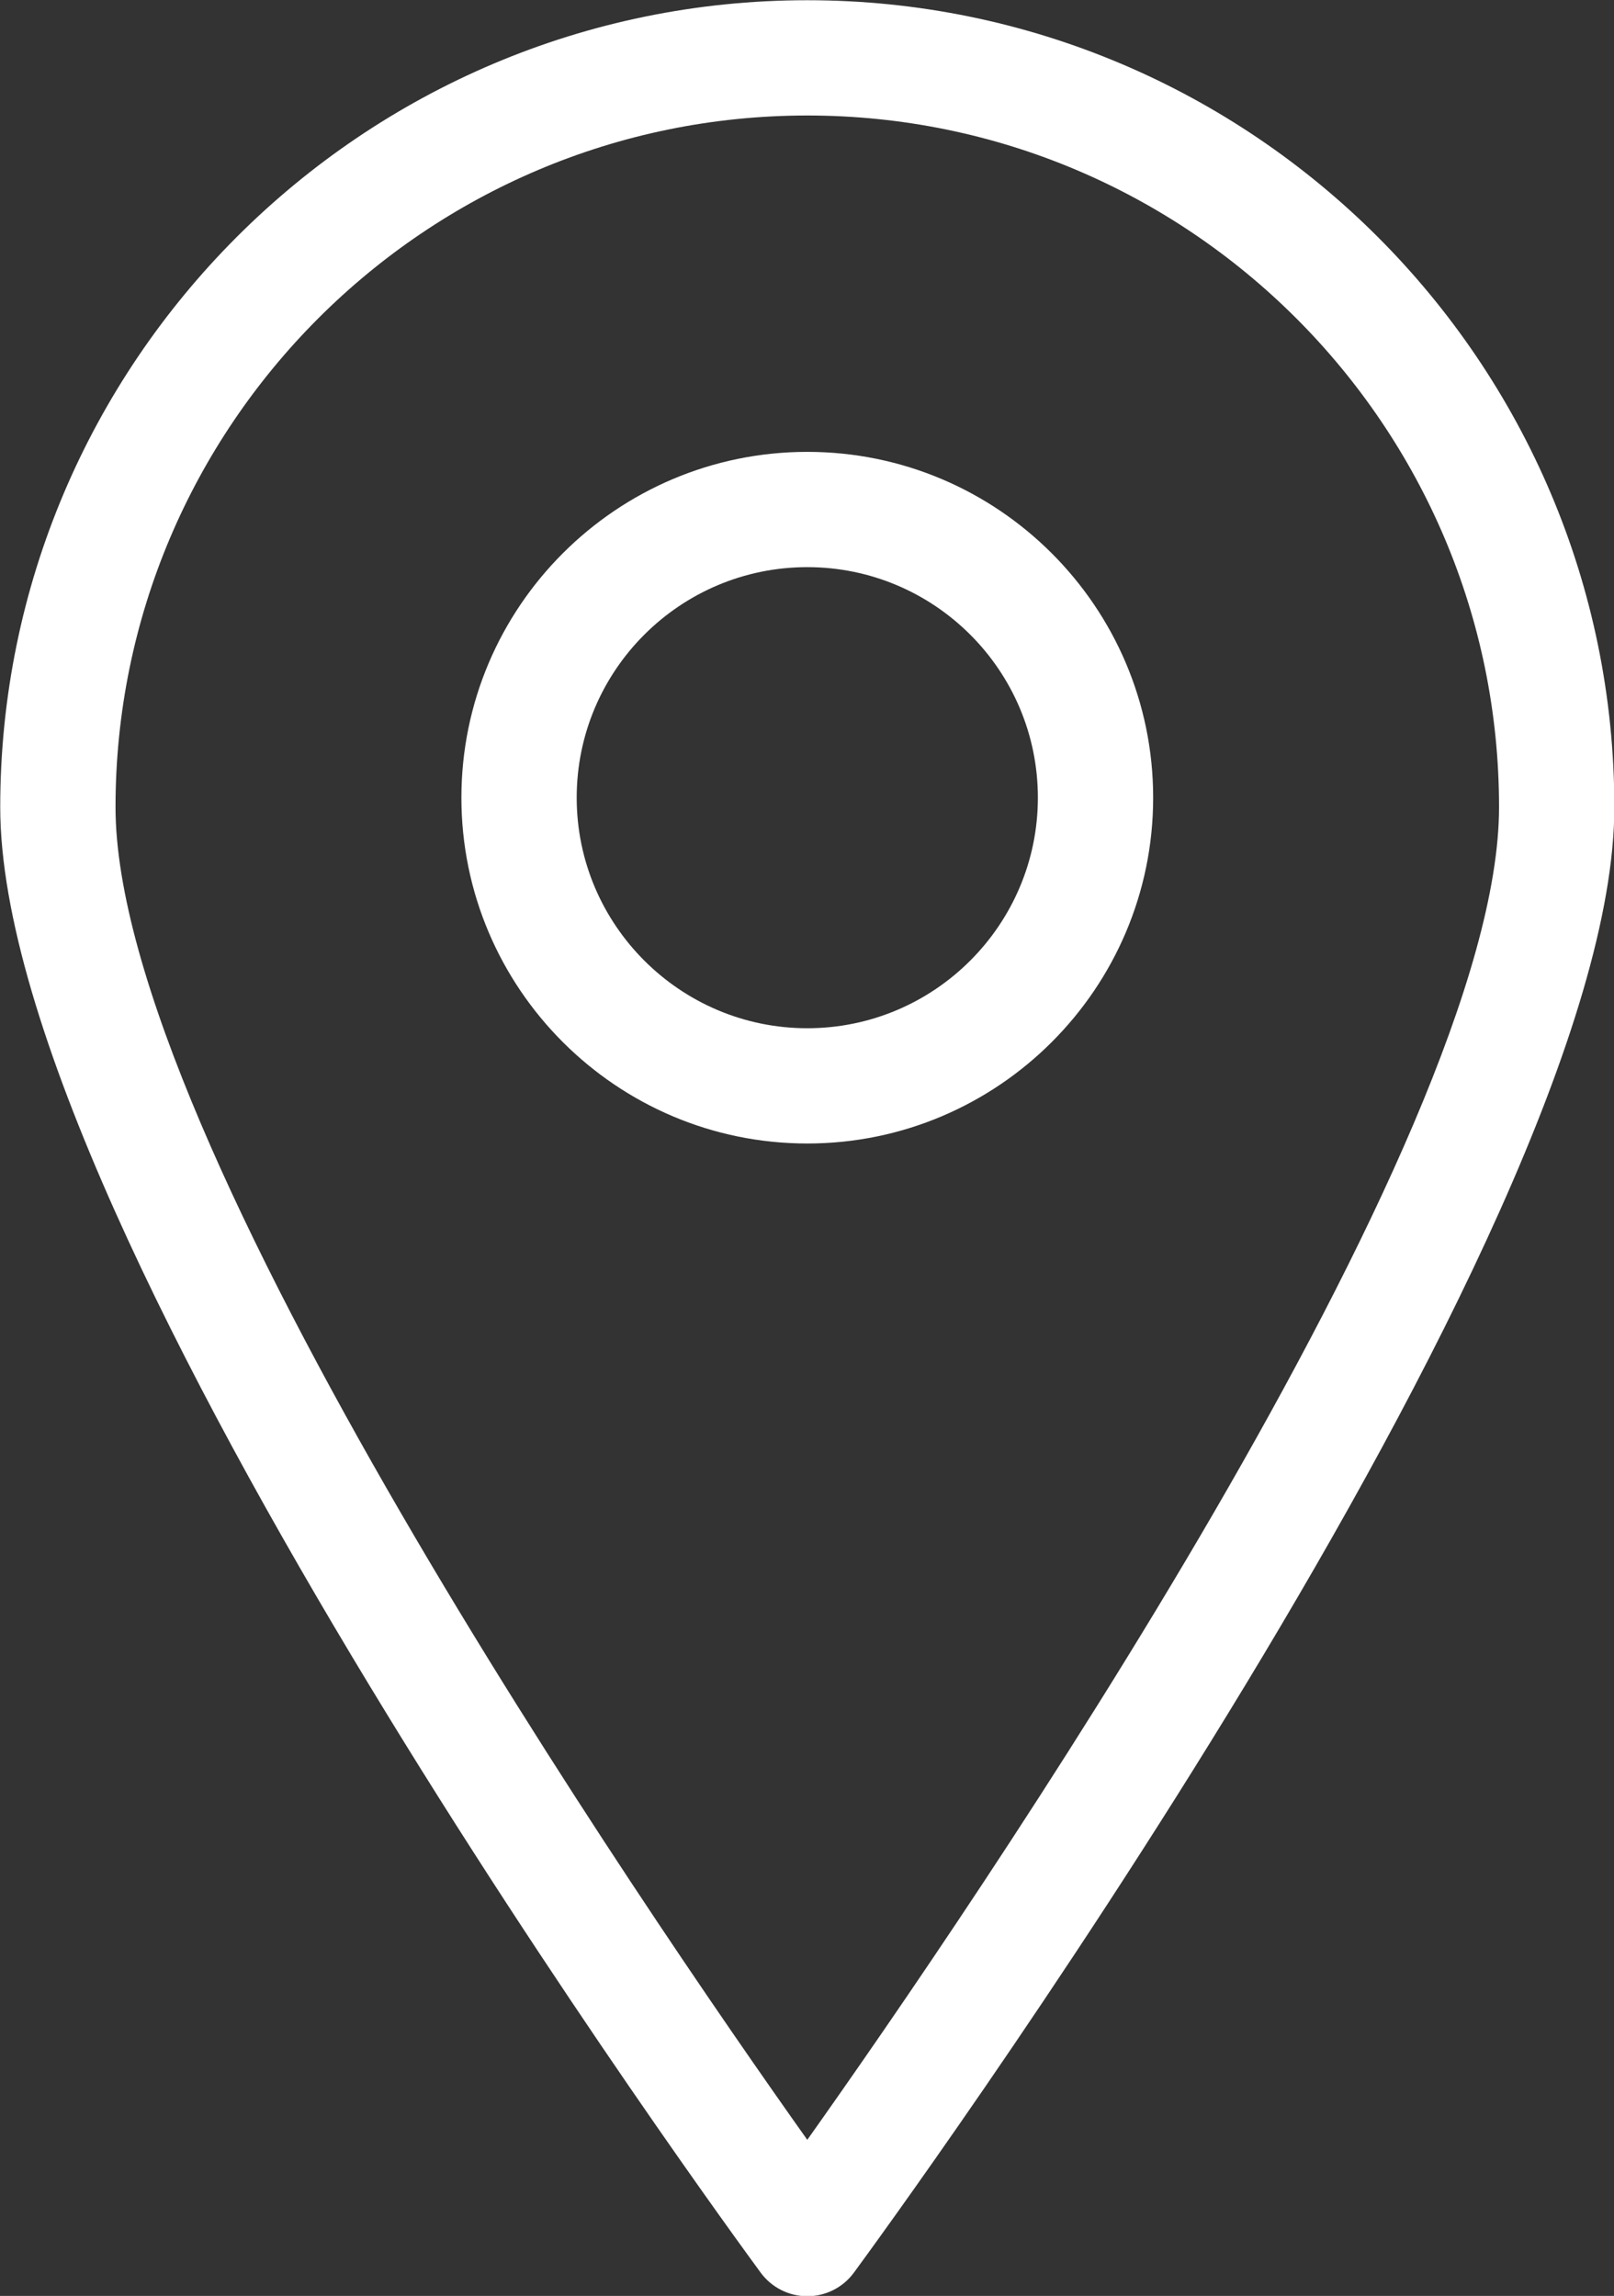
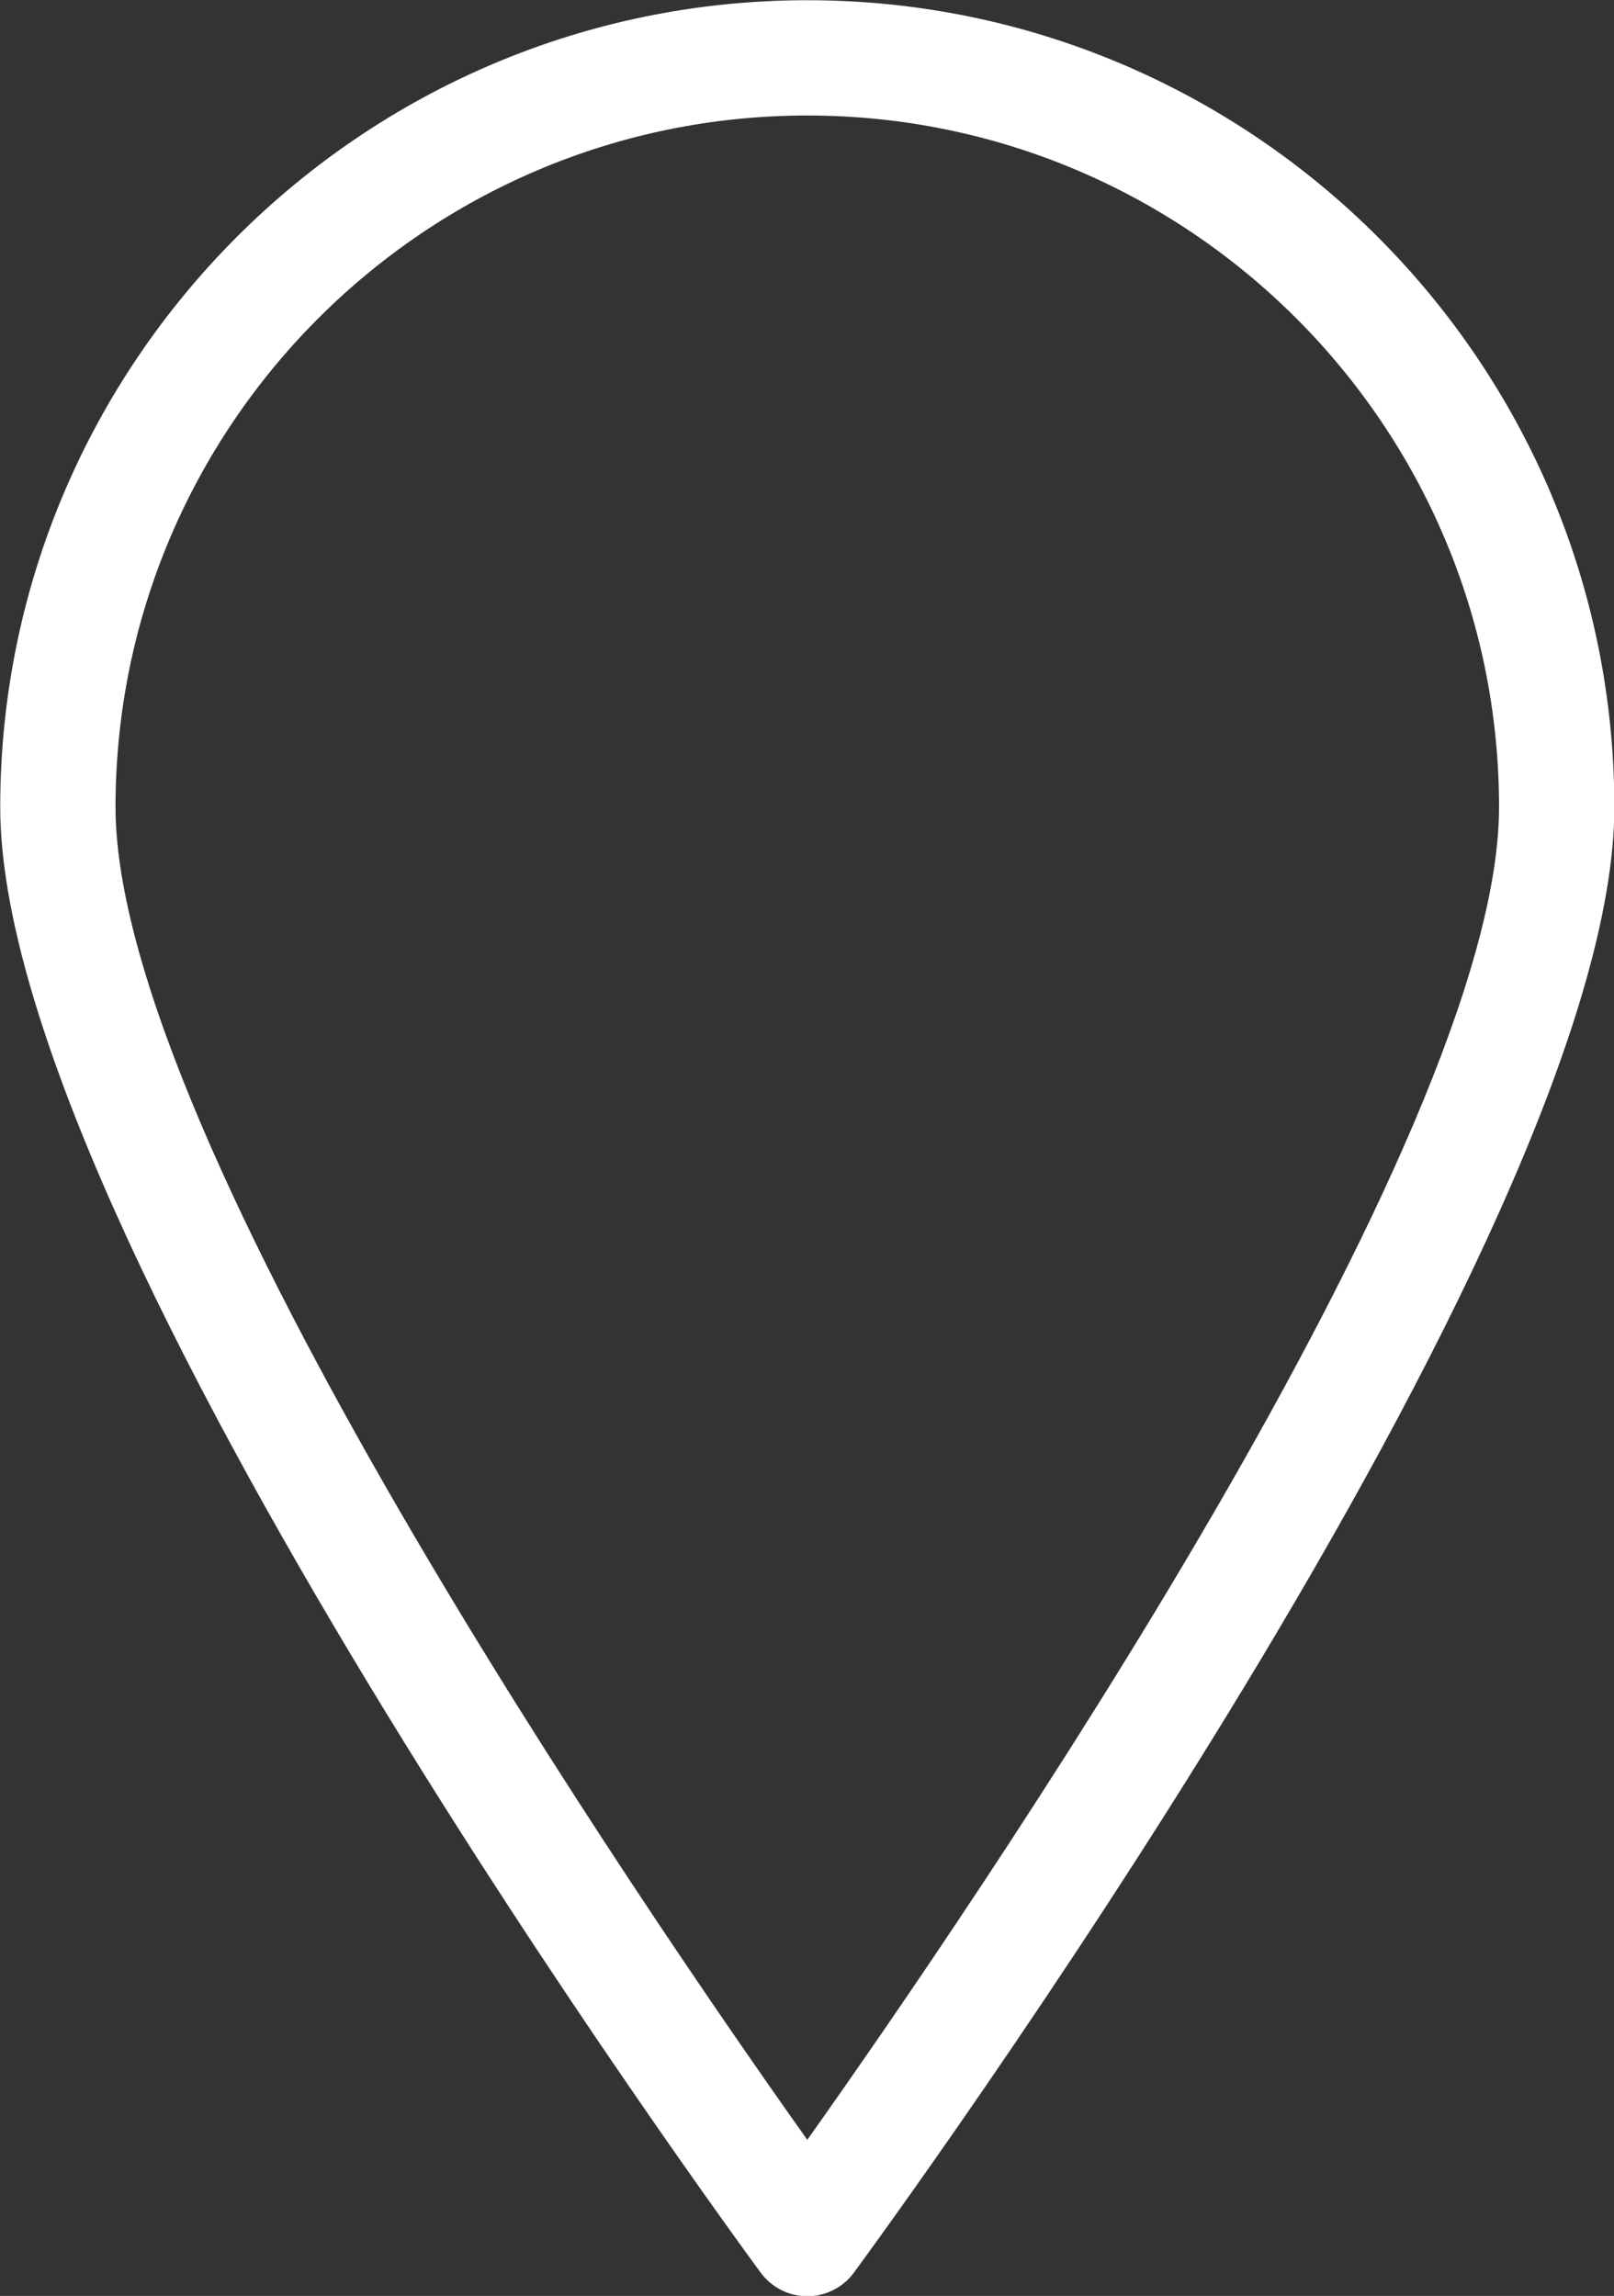
<svg xmlns="http://www.w3.org/2000/svg" fill="#ffffff" height="407.9" preserveAspectRatio="xMidYMid meet" version="1" viewBox="112.6 52.0 286.7 407.9" width="286.7" zoomAndPan="magnify">
  <rect x="112.6" y="52.0" width="286.7" height="407.9" fill="#333333" stroke="none" />
  <g id="change1_1">
    <path d="M12.5,2.541c-3.86,0 -7,3.141 -7,7c0,3.711 6.328,12.348 6.597,12.715c0.094,0.127 0.244,0.203 0.403,0.203c0.159,0 0.309,-0.076 0.403,-0.203c0.269,-0.367 6.597,-9.004 6.597,-12.715c-3.55271e-15,-3.859 -3.14,-7 -7,-7Zm0,18.561c-1.405,-1.98 -6,-8.676 -6,-11.561c0,-3.309 2.691,-6 6,-6c3.309,0 6,2.691 6,6c0,2.883 -4.595,9.58 -6,11.561Z" fill="inherit" transform="scale(20.48)" />
-     <path d="M12.5,6.459c-1.654,0 -3,1.346 -3,3c0,1.654 1.346,3 3,3c1.654,0 3,-1.346 3,-3c0,-1.654 -1.346,-3 -3,-3Zm0,5c-1.103,0 -2,-0.898 -2,-2c0,-1.104 0.897,-2 2,-2c1.103,0 2,0.896 2,2c0,1.102 -0.897,2 -2,2Z" fill="inherit" transform="scale(20.48)" />
  </g>
</svg>